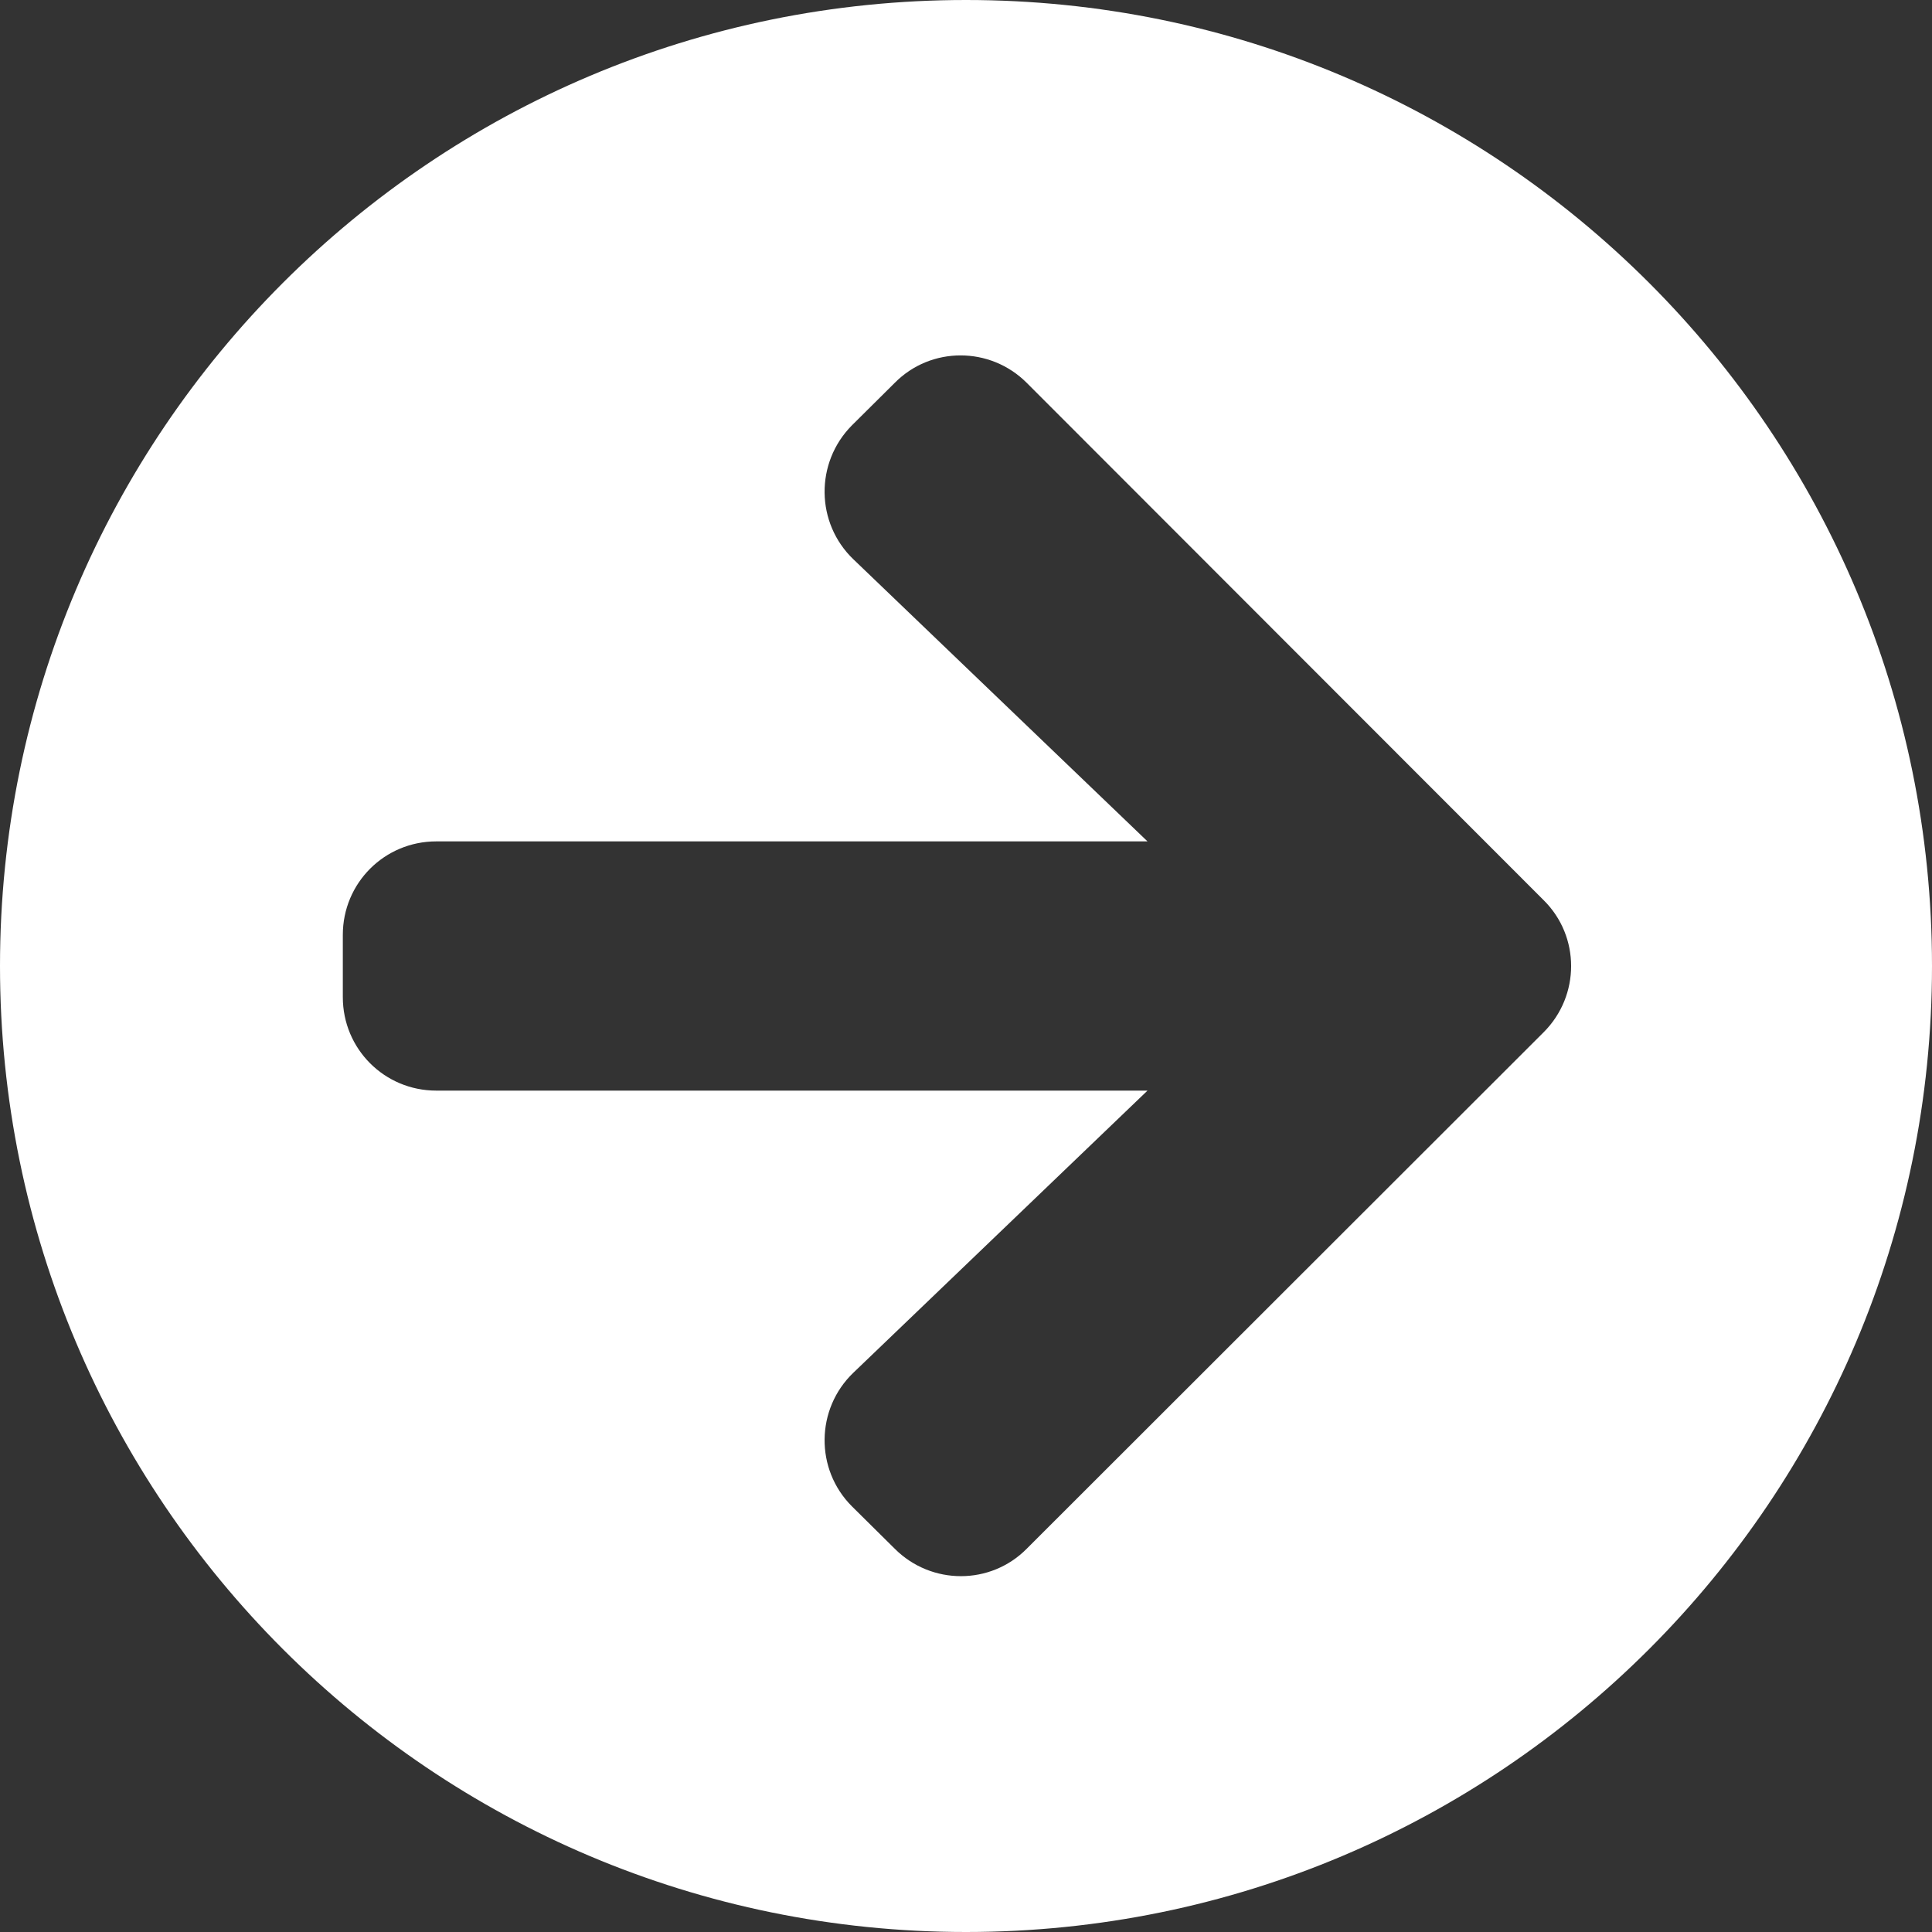
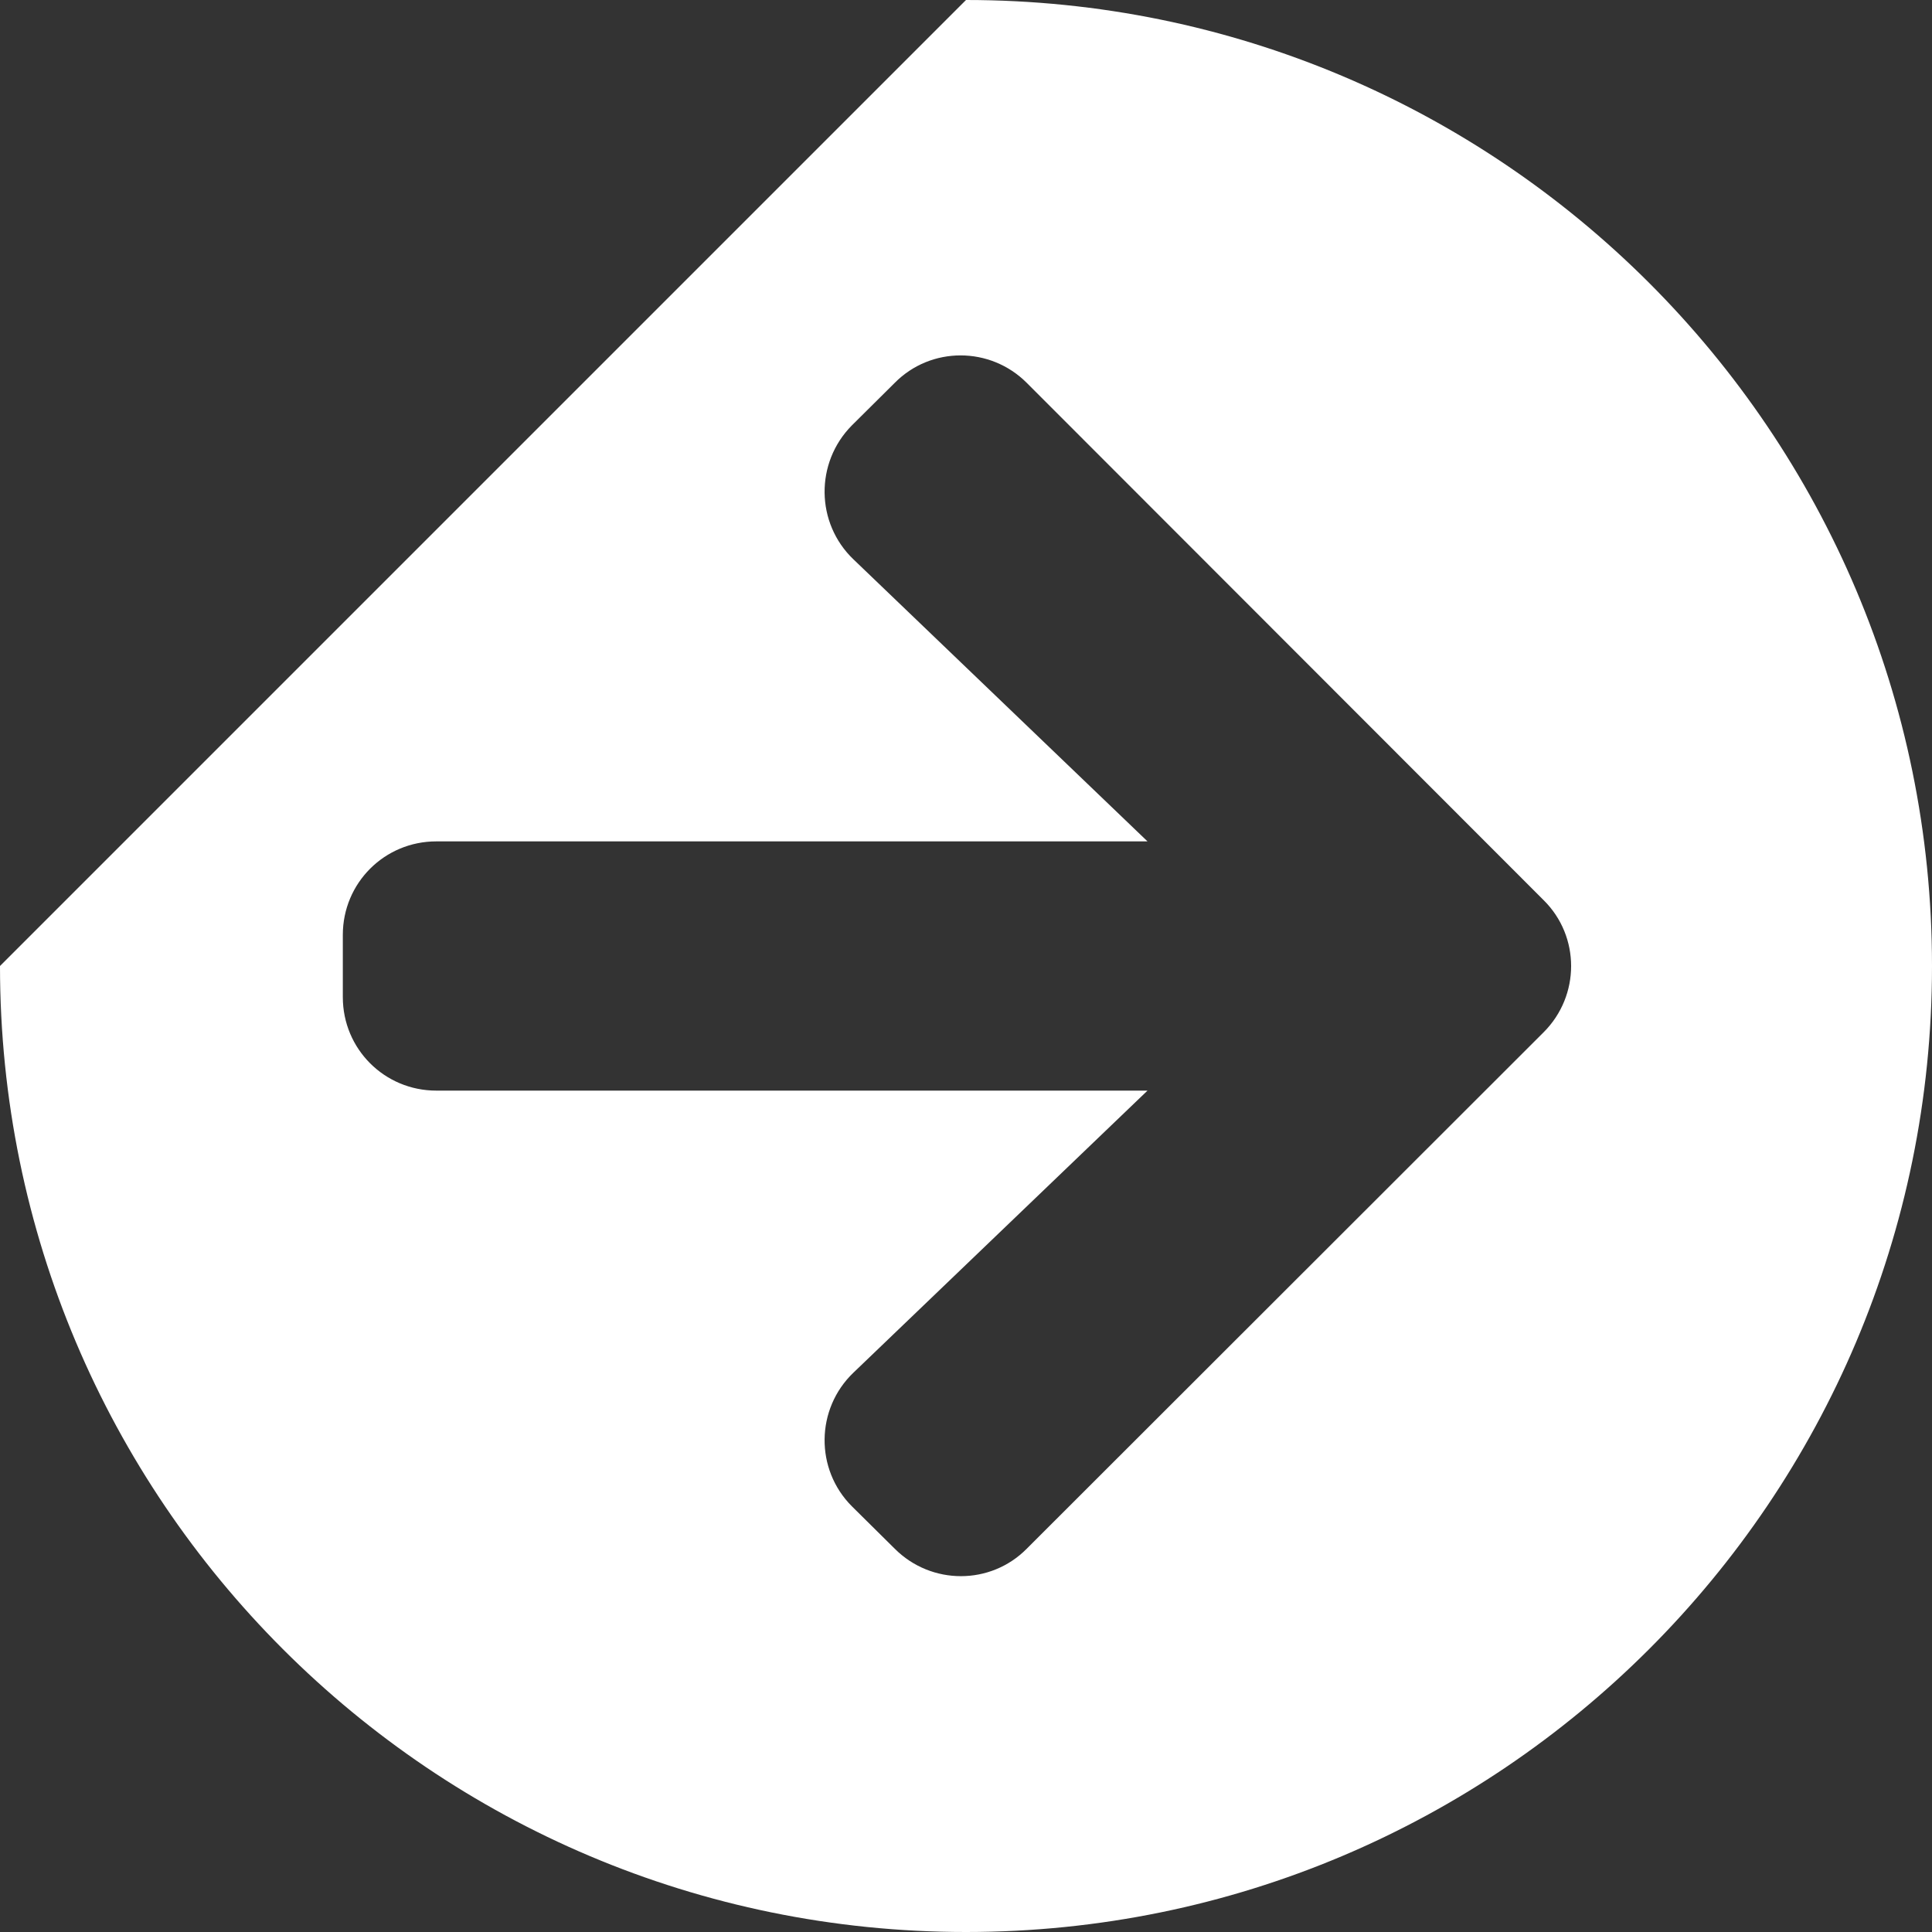
<svg xmlns="http://www.w3.org/2000/svg" width="18" height="18" viewBox="0 0 18 18" fill="none">
  <rect x="0" y="0" width="18" height="18" fill="#333333" stroke="none" />
-   <path d="M9 0C13.972 0 18 4.028 18 9C18 13.972 13.972 18 9 18C4.028 18 0 13.972 0 9C0 4.028 4.028 0 9 0ZM7.951 5.211L10.691 7.839H4.065C3.582 7.839 3.194 8.227 3.194 8.71L3.194 9.29C3.194 9.773 3.582 10.161 4.065 10.161L10.691 10.161L7.951 12.789C7.599 13.126 7.592 13.689 7.937 14.034L8.336 14.429C8.677 14.77 9.229 14.77 9.566 14.429L14.382 9.617C14.723 9.276 14.723 8.724 14.382 8.387L9.566 3.567C9.225 3.226 8.673 3.226 8.336 3.567L7.937 3.963C7.592 4.311 7.599 4.874 7.951 5.211Z" fill="white" />
+   <path d="M9 0C13.972 0 18 4.028 18 9C18 13.972 13.972 18 9 18C4.028 18 0 13.972 0 9ZM7.951 5.211L10.691 7.839H4.065C3.582 7.839 3.194 8.227 3.194 8.71L3.194 9.29C3.194 9.773 3.582 10.161 4.065 10.161L10.691 10.161L7.951 12.789C7.599 13.126 7.592 13.689 7.937 14.034L8.336 14.429C8.677 14.77 9.229 14.77 9.566 14.429L14.382 9.617C14.723 9.276 14.723 8.724 14.382 8.387L9.566 3.567C9.225 3.226 8.673 3.226 8.336 3.567L7.937 3.963C7.592 4.311 7.599 4.874 7.951 5.211Z" fill="white" />
</svg>